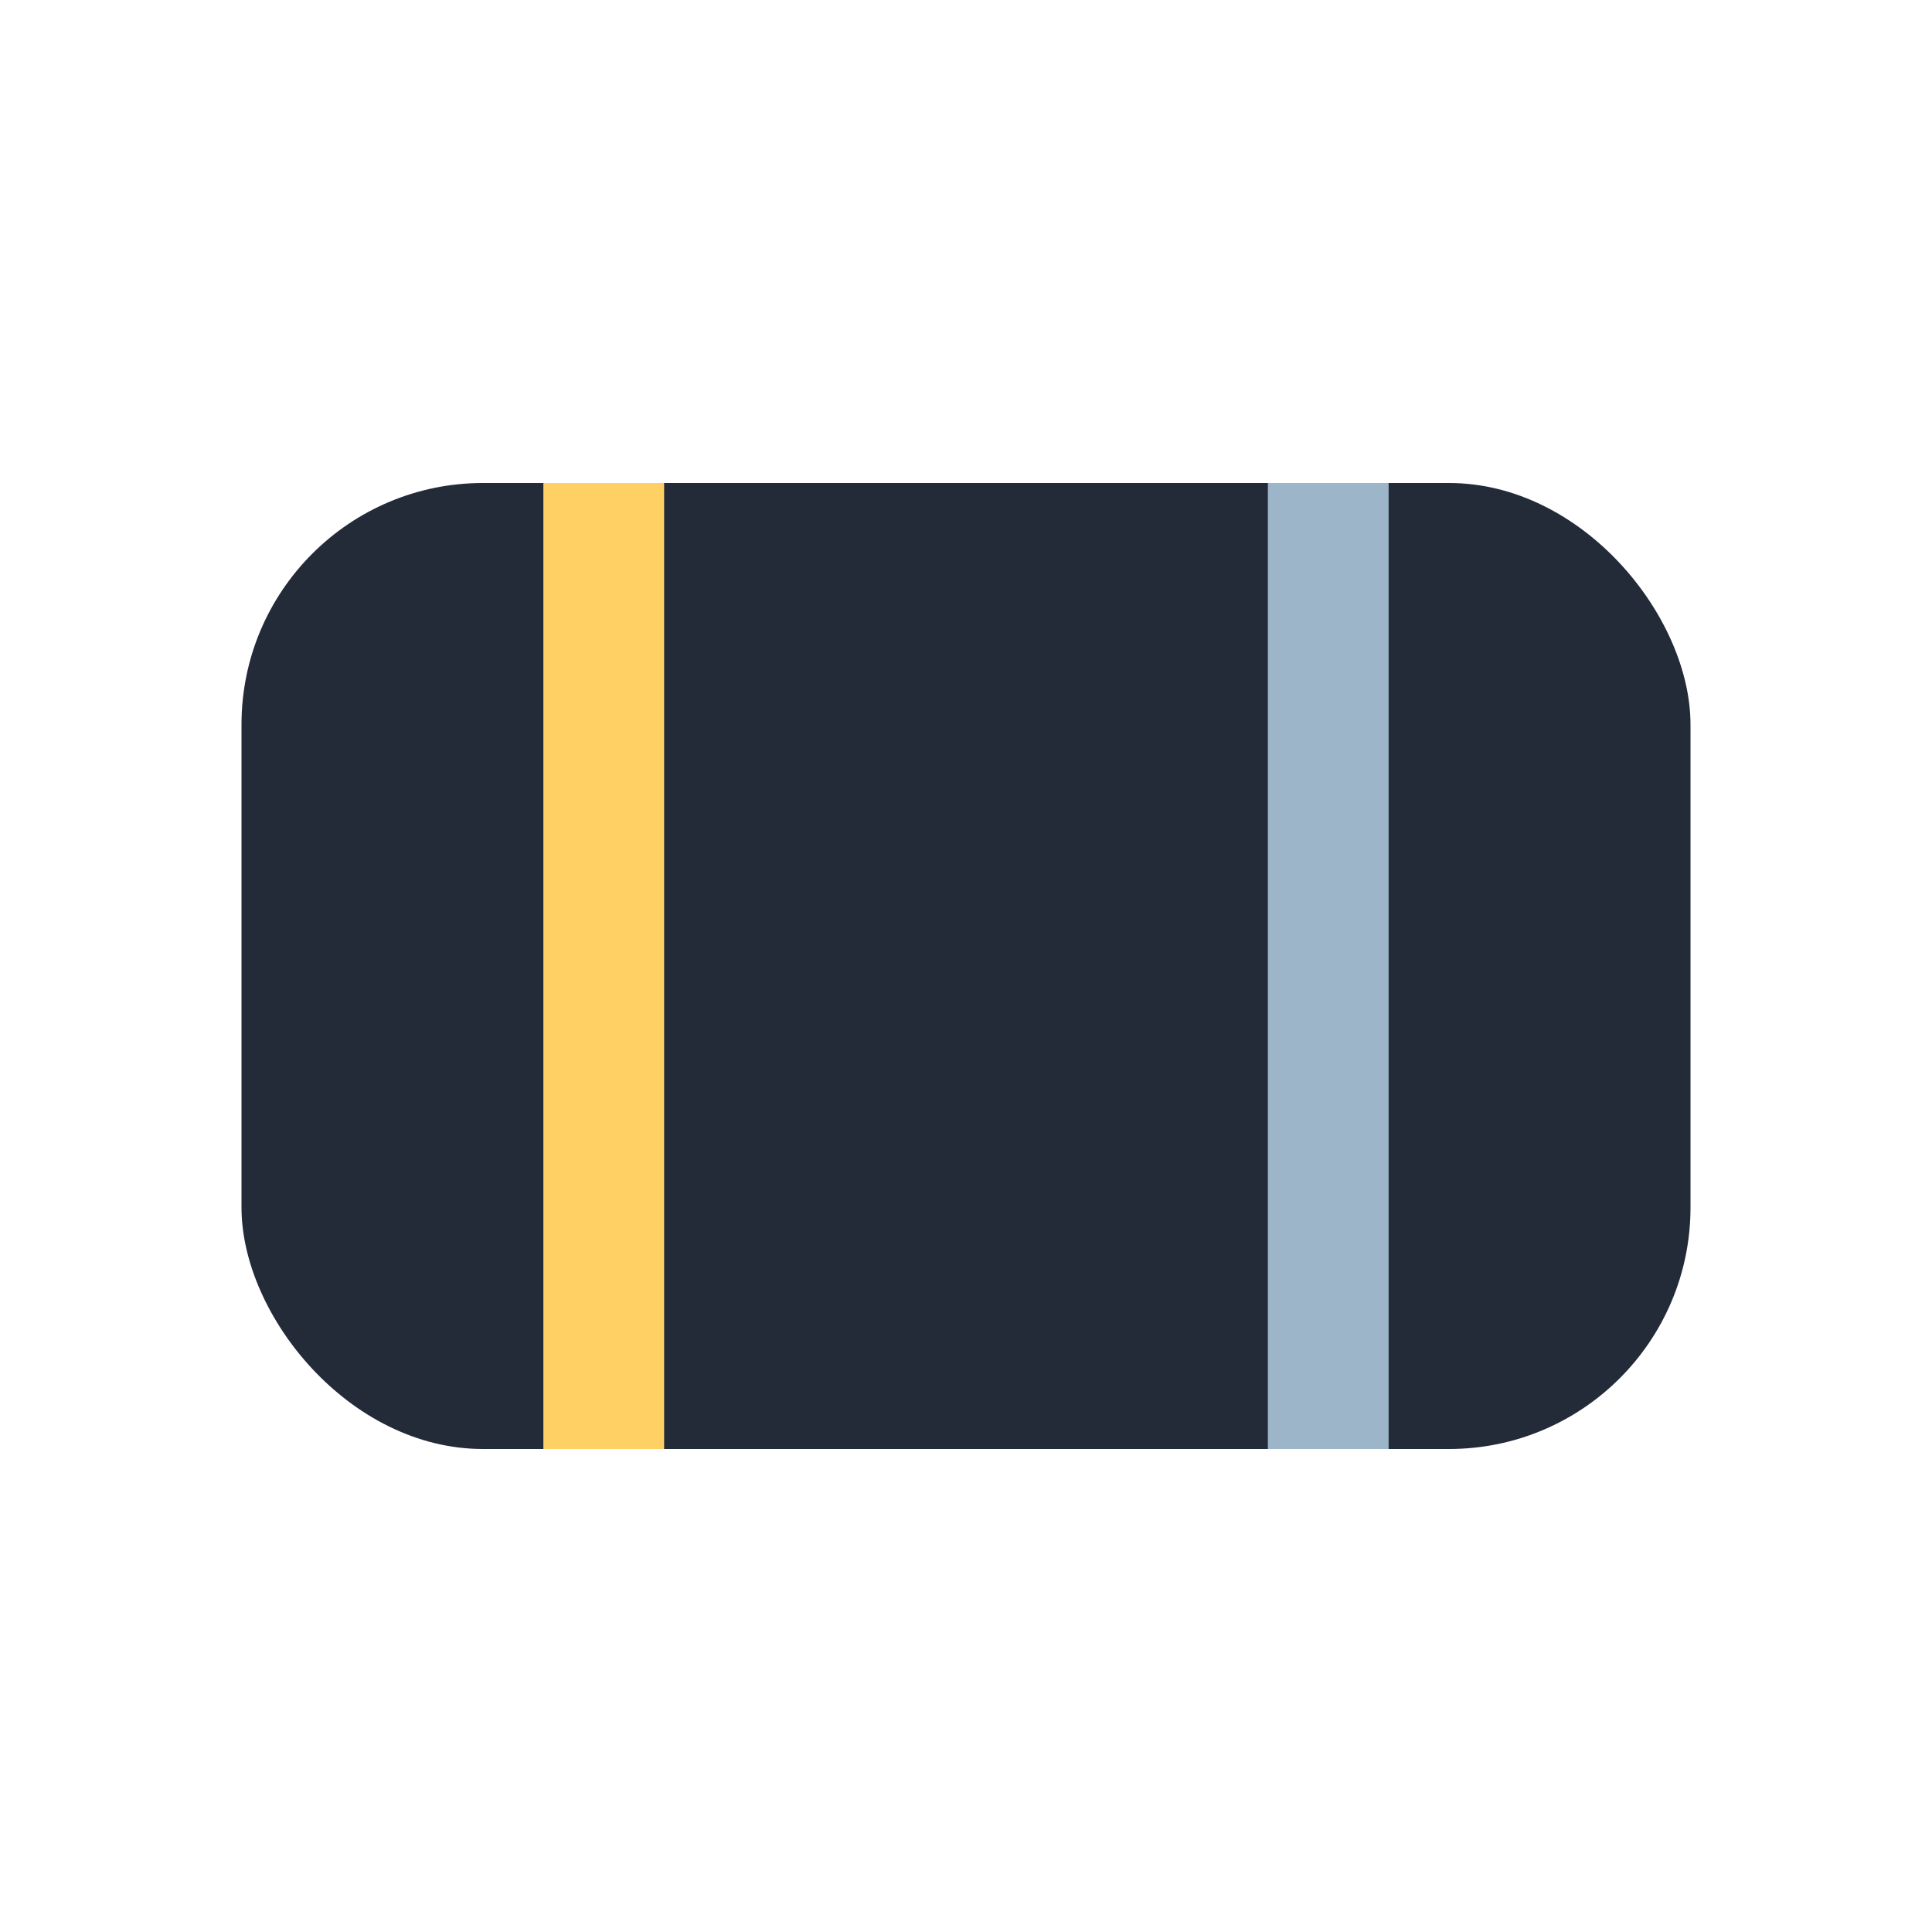
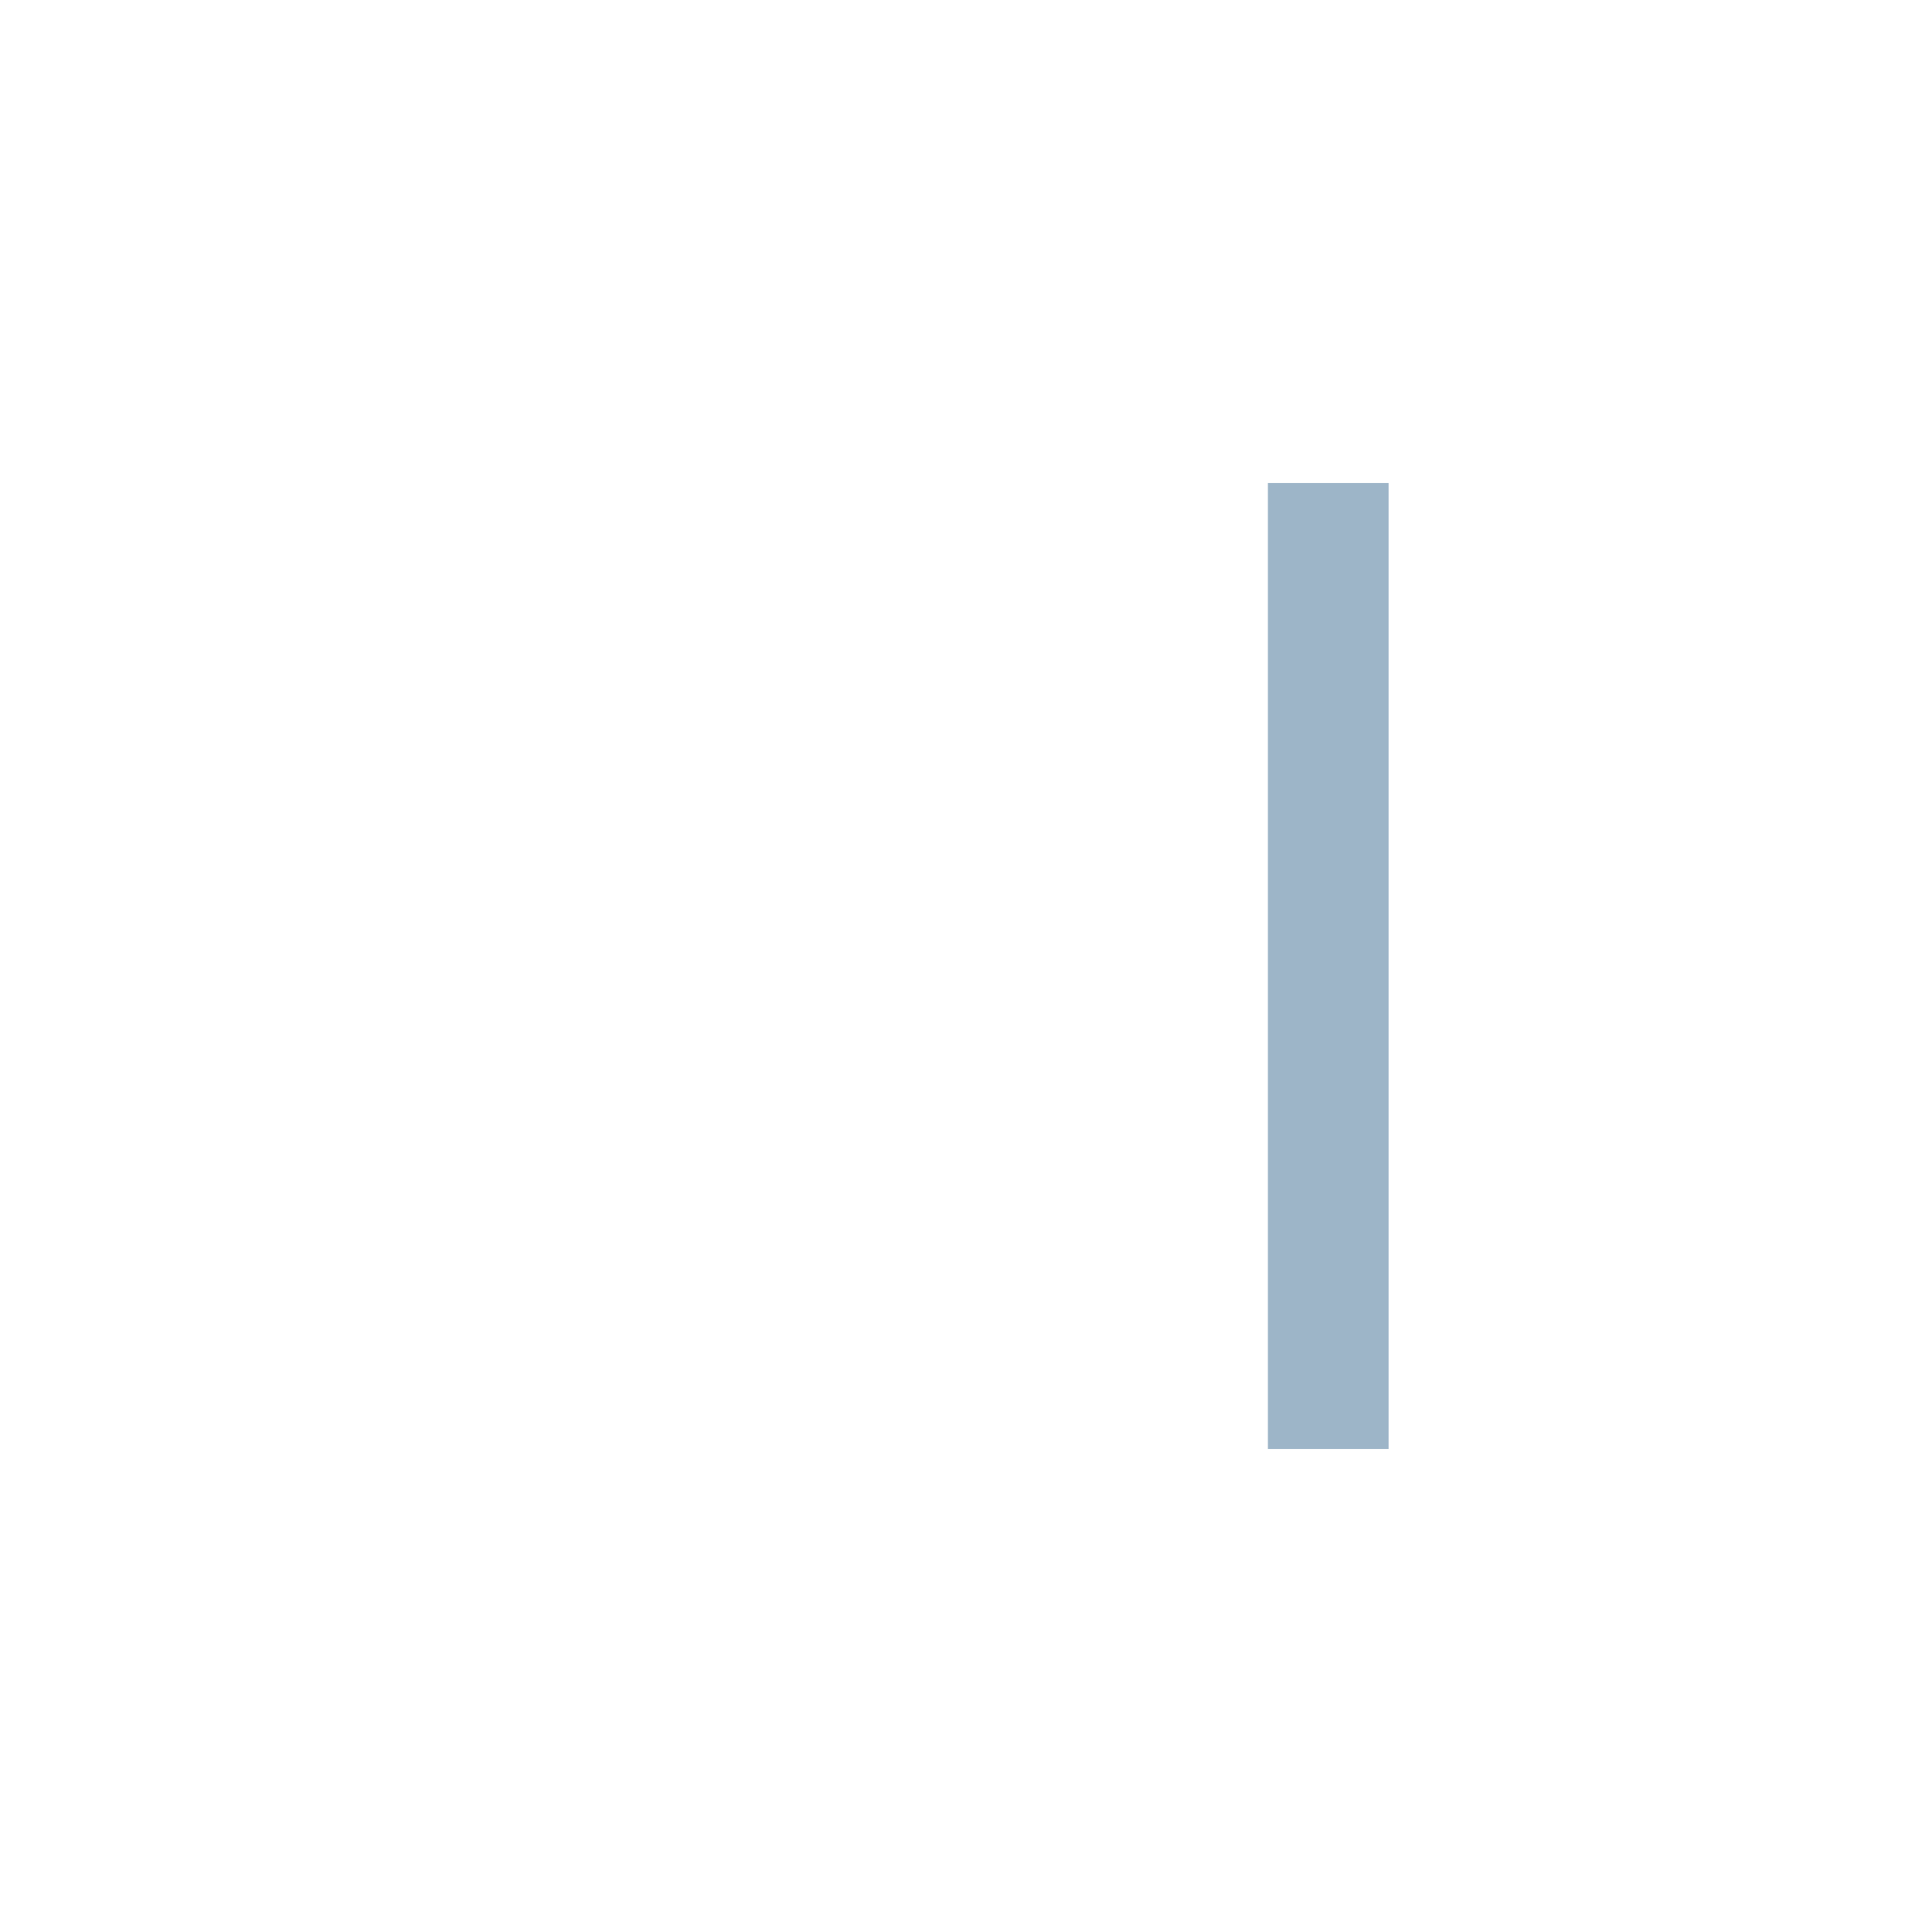
<svg xmlns="http://www.w3.org/2000/svg" width="32" height="32" viewBox="0 0 32 32">
-   <rect x="4" y="8" width="24" height="16" rx="4" fill="#232A38" />
-   <path d="M10 8V24" stroke="#FFD064" stroke-width="2" />
  <path d="M22 8V24" stroke="#9DB5C8" stroke-width="2" />
</svg>